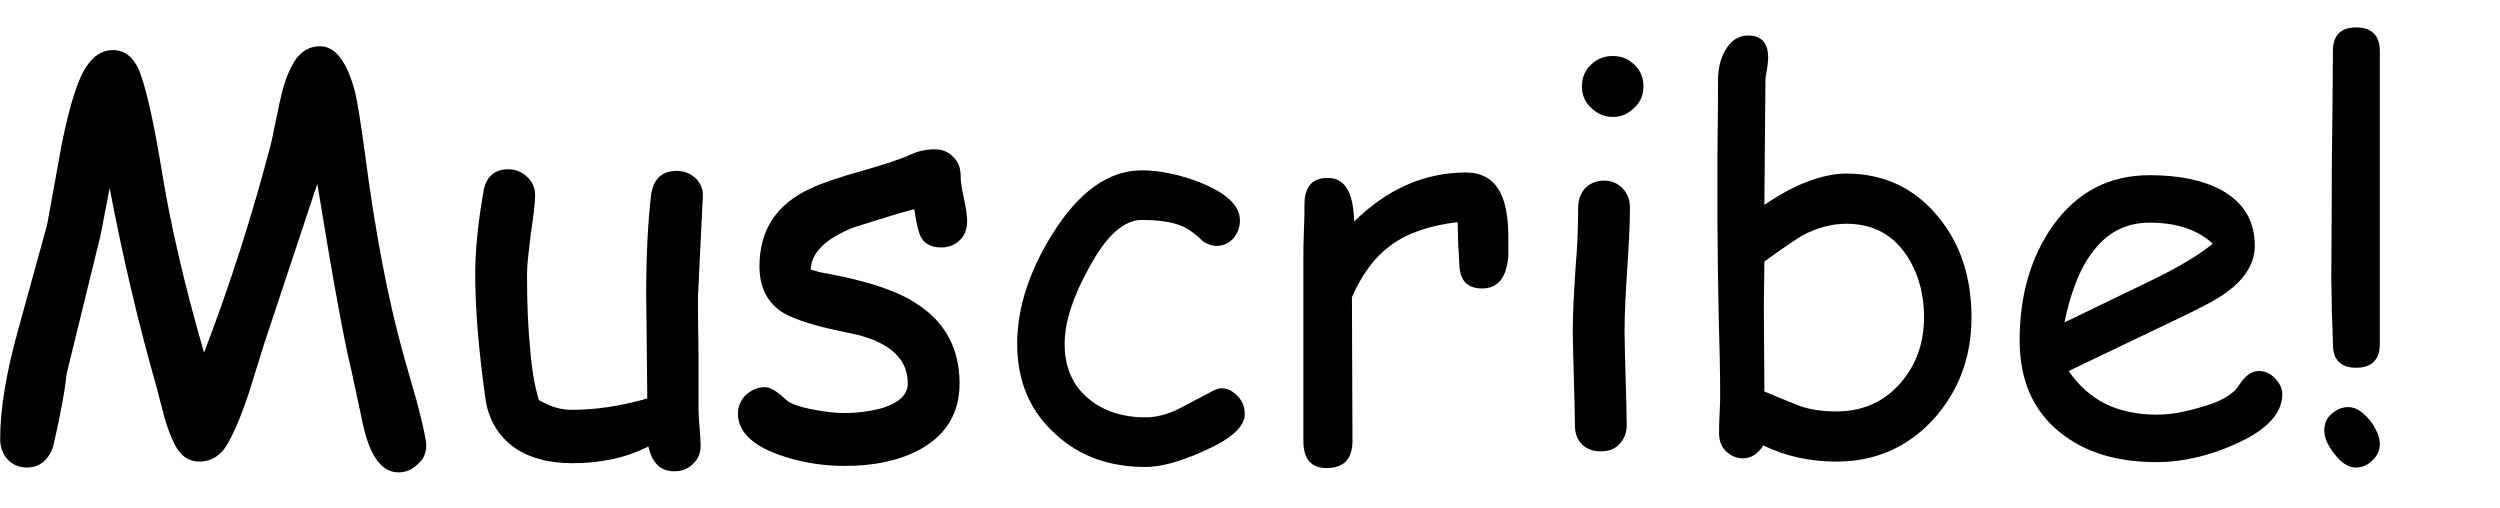
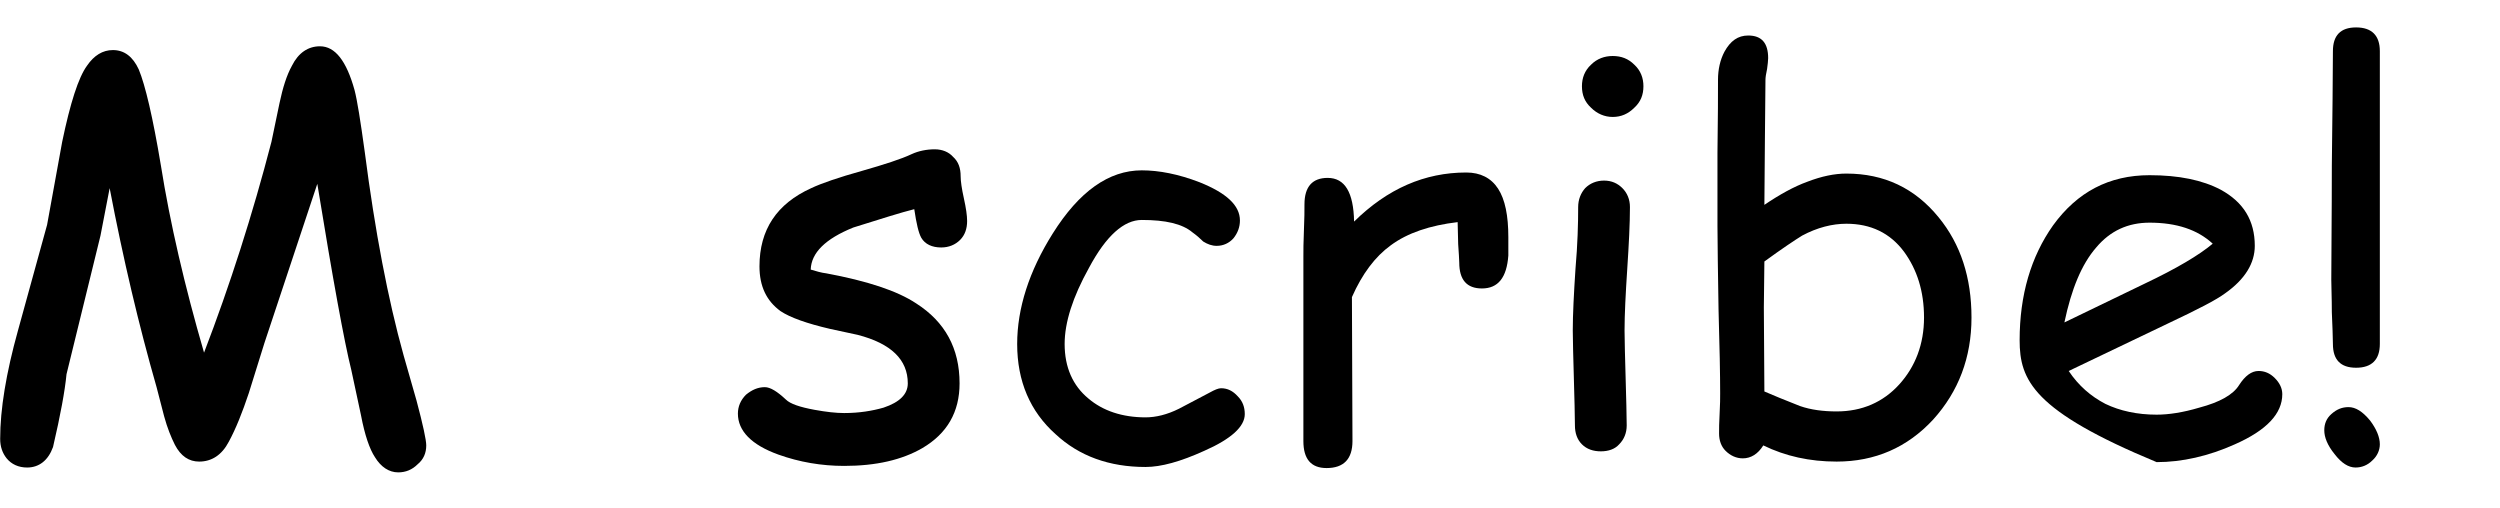
<svg xmlns="http://www.w3.org/2000/svg" width="100%" height="100%" viewBox="0 0 394 80" version="1.1" xml:space="preserve" style="fill-rule:evenodd;clip-rule:evenodd;stroke-linejoin:round;stroke-miterlimit:2;">
  <g transform="matrix(1,0,0,1,-91.365,36.853)">
    <g transform="matrix(85,0,0,85,86.717,34.108)">
      <path d="M0.793,0.041C0.776,0.041 0.761,0.031 0.75,0.013C0.74,-0.002 0.731,-0.028 0.724,-0.065L0.706,-0.149C0.693,-0.201 0.672,-0.316 0.643,-0.494L0.545,-0.199L0.516,-0.106C0.504,-0.07 0.492,-0.04 0.479,-0.016C0.466,0.009 0.447,0.021 0.424,0.021C0.405,0.021 0.39,0.011 0.379,-0.01C0.372,-0.024 0.365,-0.041 0.359,-0.063L0.345,-0.117C0.312,-0.232 0.283,-0.355 0.258,-0.486L0.241,-0.398L0.178,-0.141C0.175,-0.11 0.167,-0.066 0.153,-0.006C0.144,0.019 0.127,0.032 0.105,0.032C0.089,0.032 0.076,0.026 0.067,0.015C0.059,0.005 0.055,-0.007 0.055,-0.021C0.055,-0.076 0.066,-0.143 0.088,-0.222L0.142,-0.418L0.17,-0.572C0.185,-0.644 0.2,-0.691 0.216,-0.713C0.229,-0.732 0.245,-0.742 0.264,-0.742C0.285,-0.742 0.301,-0.73 0.312,-0.706C0.324,-0.677 0.338,-0.618 0.353,-0.528C0.37,-0.421 0.397,-0.305 0.433,-0.181C0.481,-0.306 0.523,-0.437 0.558,-0.572L0.573,-0.644C0.579,-0.672 0.586,-0.695 0.596,-0.713C0.608,-0.737 0.626,-0.749 0.648,-0.749C0.676,-0.749 0.697,-0.722 0.712,-0.668C0.717,-0.649 0.723,-0.611 0.731,-0.553C0.75,-0.406 0.774,-0.28 0.803,-0.176L0.827,-0.092C0.839,-0.047 0.845,-0.019 0.845,-0.009C0.845,0.005 0.84,0.017 0.829,0.026C0.819,0.036 0.807,0.041 0.793,0.041Z" style="fill-rule:nonzero;" />
    </g>
    <g transform="matrix(85,0,0,85,161.756,34.108)">
-       <path d="M0.466,-0.285C0.466,-0.262 0.466,-0.227 0.467,-0.18C0.467,-0.133 0.467,-0.098 0.467,-0.074C0.467,-0.067 0.468,-0.056 0.469,-0.042C0.47,-0.027 0.471,-0.016 0.471,-0.009C0.471,0.005 0.466,0.017 0.457,0.025C0.447,0.035 0.436,0.039 0.422,0.039C0.397,0.039 0.381,0.024 0.374,-0.007C0.333,0.014 0.286,0.024 0.233,0.024C0.191,0.024 0.155,0.015 0.127,-0.004C0.097,-0.025 0.078,-0.055 0.072,-0.095C0.06,-0.181 0.053,-0.258 0.053,-0.326C0.053,-0.37 0.058,-0.421 0.068,-0.478C0.072,-0.506 0.088,-0.521 0.114,-0.521C0.128,-0.521 0.14,-0.516 0.149,-0.507C0.159,-0.498 0.164,-0.487 0.164,-0.473C0.164,-0.458 0.161,-0.434 0.156,-0.401C0.152,-0.368 0.149,-0.343 0.149,-0.326C0.149,-0.271 0.151,-0.225 0.155,-0.186C0.158,-0.147 0.164,-0.116 0.171,-0.093C0.182,-0.087 0.192,-0.082 0.203,-0.079C0.213,-0.076 0.223,-0.075 0.233,-0.075C0.277,-0.075 0.323,-0.082 0.372,-0.096L0.371,-0.195L0.37,-0.29C0.37,-0.36 0.373,-0.421 0.379,-0.473C0.383,-0.503 0.399,-0.518 0.427,-0.518C0.441,-0.518 0.452,-0.513 0.462,-0.504C0.471,-0.495 0.476,-0.483 0.475,-0.47L0.466,-0.285Z" style="fill-rule:nonzero;" />
-     </g>
+       </g>
    <g transform="matrix(85,0,0,85,205.958,34.108)">
      <path d="M0.397,-0.376C0.38,-0.376 0.367,-0.382 0.36,-0.394C0.355,-0.403 0.351,-0.42 0.347,-0.447C0.323,-0.441 0.285,-0.429 0.234,-0.413C0.182,-0.392 0.156,-0.366 0.155,-0.335C0.165,-0.332 0.175,-0.329 0.184,-0.328C0.259,-0.314 0.315,-0.296 0.351,-0.272C0.404,-0.238 0.431,-0.189 0.431,-0.124C0.431,-0.071 0.408,-0.031 0.362,-0.004C0.324,0.018 0.276,0.029 0.217,0.029C0.175,0.029 0.134,0.022 0.095,0.008C0.045,-0.01 0.02,-0.036 0.02,-0.068C0.02,-0.081 0.025,-0.093 0.035,-0.103C0.046,-0.112 0.057,-0.117 0.07,-0.117C0.08,-0.117 0.093,-0.109 0.109,-0.094C0.117,-0.086 0.135,-0.08 0.162,-0.075C0.184,-0.071 0.202,-0.069 0.217,-0.069C0.245,-0.069 0.269,-0.073 0.29,-0.079C0.32,-0.089 0.335,-0.104 0.335,-0.124C0.335,-0.168 0.304,-0.198 0.242,-0.214L0.191,-0.225C0.148,-0.235 0.117,-0.246 0.099,-0.258C0.073,-0.277 0.06,-0.304 0.06,-0.341C0.06,-0.409 0.092,-0.457 0.156,-0.486C0.175,-0.495 0.207,-0.506 0.25,-0.518C0.292,-0.53 0.323,-0.54 0.342,-0.549C0.355,-0.555 0.37,-0.558 0.385,-0.558C0.399,-0.558 0.411,-0.553 0.419,-0.544C0.429,-0.535 0.433,-0.523 0.433,-0.508C0.433,-0.499 0.435,-0.485 0.439,-0.467C0.443,-0.449 0.445,-0.435 0.445,-0.425C0.445,-0.411 0.441,-0.399 0.432,-0.39C0.423,-0.381 0.411,-0.376 0.397,-0.376Z" style="fill-rule:nonzero;" />
    </g>
    <g transform="matrix(85,0,0,85,247.337,34.108)">
      <path d="M0.289,0.031C0.222,0.031 0.166,0.011 0.122,-0.03C0.075,-0.072 0.051,-0.128 0.051,-0.197C0.051,-0.263 0.073,-0.332 0.117,-0.402C0.166,-0.48 0.221,-0.519 0.282,-0.519C0.314,-0.519 0.35,-0.512 0.389,-0.497C0.439,-0.477 0.464,-0.454 0.464,-0.426C0.464,-0.414 0.46,-0.403 0.452,-0.393C0.444,-0.384 0.433,-0.379 0.421,-0.379C0.412,-0.379 0.404,-0.382 0.396,-0.387C0.39,-0.393 0.383,-0.399 0.376,-0.404C0.357,-0.42 0.326,-0.427 0.282,-0.427C0.249,-0.427 0.216,-0.398 0.184,-0.338C0.154,-0.284 0.139,-0.237 0.139,-0.197C0.139,-0.154 0.154,-0.12 0.183,-0.096C0.21,-0.073 0.246,-0.061 0.289,-0.061C0.308,-0.061 0.329,-0.066 0.351,-0.077L0.408,-0.107C0.417,-0.112 0.424,-0.115 0.429,-0.115C0.441,-0.115 0.451,-0.11 0.46,-0.1C0.469,-0.091 0.473,-0.08 0.473,-0.067C0.473,-0.044 0.448,-0.021 0.398,0.001C0.354,0.021 0.318,0.031 0.289,0.031Z" style="fill-rule:nonzero;" />
    </g>
    <g transform="matrix(85,0,0,85,290.999,34.108)">
      <path d="M0.448,-0.361C0.445,-0.32 0.429,-0.3 0.399,-0.3C0.371,-0.3 0.357,-0.316 0.357,-0.348C0.357,-0.354 0.356,-0.366 0.355,-0.382L0.354,-0.423C0.303,-0.417 0.261,-0.403 0.23,-0.38C0.201,-0.359 0.177,-0.327 0.158,-0.284L0.159,-0.017C0.159,0.016 0.143,0.033 0.111,0.033C0.082,0.033 0.068,0.016 0.068,-0.017L0.068,-0.359C0.068,-0.37 0.068,-0.386 0.069,-0.408C0.07,-0.429 0.07,-0.445 0.07,-0.456C0.07,-0.489 0.085,-0.505 0.113,-0.505C0.145,-0.505 0.161,-0.478 0.162,-0.424C0.224,-0.485 0.293,-0.515 0.37,-0.515C0.396,-0.515 0.416,-0.505 0.429,-0.485C0.442,-0.465 0.448,-0.435 0.448,-0.395C0.448,-0.378 0.448,-0.367 0.448,-0.361Z" style="fill-rule:nonzero;" />
    </g>
    <g transform="matrix(85,0,0,85,331.839,34.108)">
      <path d="M0.161,-0.618C0.146,-0.618 0.132,-0.624 0.121,-0.635C0.109,-0.646 0.104,-0.659 0.104,-0.675C0.104,-0.69 0.109,-0.704 0.121,-0.715C0.132,-0.726 0.146,-0.731 0.161,-0.731C0.177,-0.731 0.19,-0.726 0.201,-0.715C0.213,-0.704 0.218,-0.69 0.218,-0.675C0.218,-0.659 0.213,-0.646 0.201,-0.635C0.19,-0.624 0.177,-0.618 0.161,-0.618ZM0.183,-0.222C0.183,-0.202 0.184,-0.173 0.185,-0.134C0.186,-0.095 0.187,-0.066 0.187,-0.046C0.187,-0.032 0.182,-0.02 0.173,-0.011C0.165,-0.002 0.153,0.002 0.139,0.002C0.125,0.002 0.113,-0.002 0.104,-0.011C0.095,-0.02 0.091,-0.032 0.091,-0.046C0.091,-0.066 0.09,-0.095 0.089,-0.134C0.088,-0.173 0.087,-0.202 0.087,-0.222C0.087,-0.252 0.089,-0.29 0.092,-0.336C0.096,-0.382 0.097,-0.42 0.097,-0.451C0.097,-0.465 0.102,-0.477 0.11,-0.486C0.119,-0.495 0.131,-0.5 0.145,-0.5C0.159,-0.5 0.17,-0.495 0.179,-0.486C0.188,-0.477 0.193,-0.465 0.193,-0.451C0.193,-0.42 0.191,-0.382 0.188,-0.336C0.185,-0.29 0.183,-0.252 0.183,-0.222Z" style="fill-rule:nonzero;" />
    </g>
    <g transform="matrix(85,0,0,85,355.662,34.108)">
      <path d="M0.296,0.021C0.246,0.021 0.201,0.011 0.16,-0.009C0.15,0.007 0.137,0.015 0.122,0.015C0.11,0.015 0.099,0.01 0.09,0.001C0.082,-0.007 0.078,-0.018 0.078,-0.031C0.078,-0.039 0.078,-0.052 0.079,-0.068C0.08,-0.085 0.08,-0.097 0.08,-0.106C0.08,-0.14 0.079,-0.192 0.077,-0.261C0.076,-0.33 0.075,-0.382 0.075,-0.416C0.075,-0.44 0.075,-0.485 0.075,-0.551C0.076,-0.617 0.076,-0.662 0.076,-0.687C0.076,-0.706 0.08,-0.724 0.088,-0.739C0.099,-0.759 0.113,-0.769 0.132,-0.769C0.157,-0.769 0.169,-0.755 0.169,-0.727C0.169,-0.722 0.168,-0.715 0.167,-0.707C0.165,-0.698 0.164,-0.691 0.164,-0.687L0.163,-0.58L0.162,-0.455C0.19,-0.474 0.217,-0.489 0.242,-0.498C0.268,-0.508 0.292,-0.513 0.314,-0.513C0.384,-0.513 0.441,-0.486 0.485,-0.432C0.526,-0.382 0.546,-0.32 0.546,-0.246C0.546,-0.172 0.522,-0.109 0.475,-0.057C0.427,-0.005 0.367,0.021 0.296,0.021ZM0.314,-0.42C0.288,-0.42 0.26,-0.413 0.232,-0.398C0.219,-0.39 0.195,-0.374 0.162,-0.35L0.161,-0.265L0.162,-0.109C0.178,-0.102 0.2,-0.093 0.228,-0.082C0.248,-0.075 0.271,-0.072 0.296,-0.072C0.343,-0.072 0.382,-0.089 0.412,-0.122C0.442,-0.155 0.458,-0.197 0.458,-0.246C0.458,-0.295 0.445,-0.335 0.421,-0.368C0.395,-0.403 0.359,-0.42 0.314,-0.42Z" style="fill-rule:nonzero;" />
    </g>
    <g transform="matrix(85,0,0,85,406.089,34.108)">
-       <path d="M0.296,0.022C0.222,0.022 0.163,0.004 0.117,-0.033C0.067,-0.073 0.042,-0.13 0.042,-0.204C0.042,-0.288 0.063,-0.359 0.104,-0.417C0.149,-0.479 0.208,-0.51 0.283,-0.51C0.337,-0.51 0.381,-0.501 0.415,-0.483C0.457,-0.46 0.478,-0.426 0.478,-0.379C0.478,-0.347 0.46,-0.317 0.423,-0.291C0.407,-0.279 0.372,-0.261 0.319,-0.236L0.133,-0.147C0.151,-0.12 0.174,-0.1 0.201,-0.086C0.228,-0.073 0.26,-0.066 0.296,-0.066C0.318,-0.066 0.345,-0.07 0.375,-0.079C0.413,-0.089 0.438,-0.103 0.449,-0.121C0.46,-0.138 0.472,-0.147 0.485,-0.147C0.496,-0.147 0.506,-0.143 0.515,-0.134C0.524,-0.125 0.529,-0.115 0.529,-0.104C0.529,-0.068 0.5,-0.037 0.441,-0.011C0.392,0.011 0.343,0.022 0.296,0.022ZM0.283,-0.422C0.243,-0.422 0.21,-0.407 0.184,-0.376C0.157,-0.345 0.138,-0.299 0.125,-0.237L0.274,-0.309C0.333,-0.337 0.375,-0.362 0.4,-0.383C0.372,-0.409 0.333,-0.422 0.283,-0.422Z" style="fill-rule:nonzero;" />
+       <path d="M0.296,0.022C0.067,-0.073 0.042,-0.13 0.042,-0.204C0.042,-0.288 0.063,-0.359 0.104,-0.417C0.149,-0.479 0.208,-0.51 0.283,-0.51C0.337,-0.51 0.381,-0.501 0.415,-0.483C0.457,-0.46 0.478,-0.426 0.478,-0.379C0.478,-0.347 0.46,-0.317 0.423,-0.291C0.407,-0.279 0.372,-0.261 0.319,-0.236L0.133,-0.147C0.151,-0.12 0.174,-0.1 0.201,-0.086C0.228,-0.073 0.26,-0.066 0.296,-0.066C0.318,-0.066 0.345,-0.07 0.375,-0.079C0.413,-0.089 0.438,-0.103 0.449,-0.121C0.46,-0.138 0.472,-0.147 0.485,-0.147C0.496,-0.147 0.506,-0.143 0.515,-0.134C0.524,-0.125 0.529,-0.115 0.529,-0.104C0.529,-0.068 0.5,-0.037 0.441,-0.011C0.392,0.011 0.343,0.022 0.296,0.022ZM0.283,-0.422C0.243,-0.422 0.21,-0.407 0.184,-0.376C0.157,-0.345 0.138,-0.299 0.125,-0.237L0.274,-0.309C0.333,-0.337 0.375,-0.362 0.4,-0.383C0.372,-0.409 0.333,-0.422 0.283,-0.422Z" style="fill-rule:nonzero;" />
    </g>
    <g transform="matrix(85,0,0,85,452.657,34.108)">
      <path d="M0.162,-0.74L0.162,-0.197C0.162,-0.168 0.147,-0.153 0.118,-0.153C0.089,-0.153 0.075,-0.168 0.075,-0.197C0.075,-0.21 0.074,-0.23 0.073,-0.256C0.073,-0.283 0.072,-0.303 0.072,-0.316C0.072,-0.363 0.073,-0.434 0.073,-0.528C0.074,-0.622 0.075,-0.693 0.075,-0.74C0.075,-0.769 0.089,-0.784 0.118,-0.784C0.147,-0.784 0.162,-0.769 0.162,-0.74ZM0.162,-0.011C0.162,0 0.157,0.011 0.148,0.019C0.139,0.028 0.128,0.032 0.117,0.032C0.104,0.032 0.091,0.024 0.078,0.007C0.065,-0.009 0.059,-0.024 0.059,-0.037C0.059,-0.049 0.063,-0.059 0.072,-0.067C0.082,-0.076 0.092,-0.08 0.104,-0.08C0.117,-0.08 0.13,-0.072 0.144,-0.055C0.156,-0.039 0.162,-0.024 0.162,-0.011Z" style="fill-rule:nonzero;" />
    </g>
  </g>
</svg>